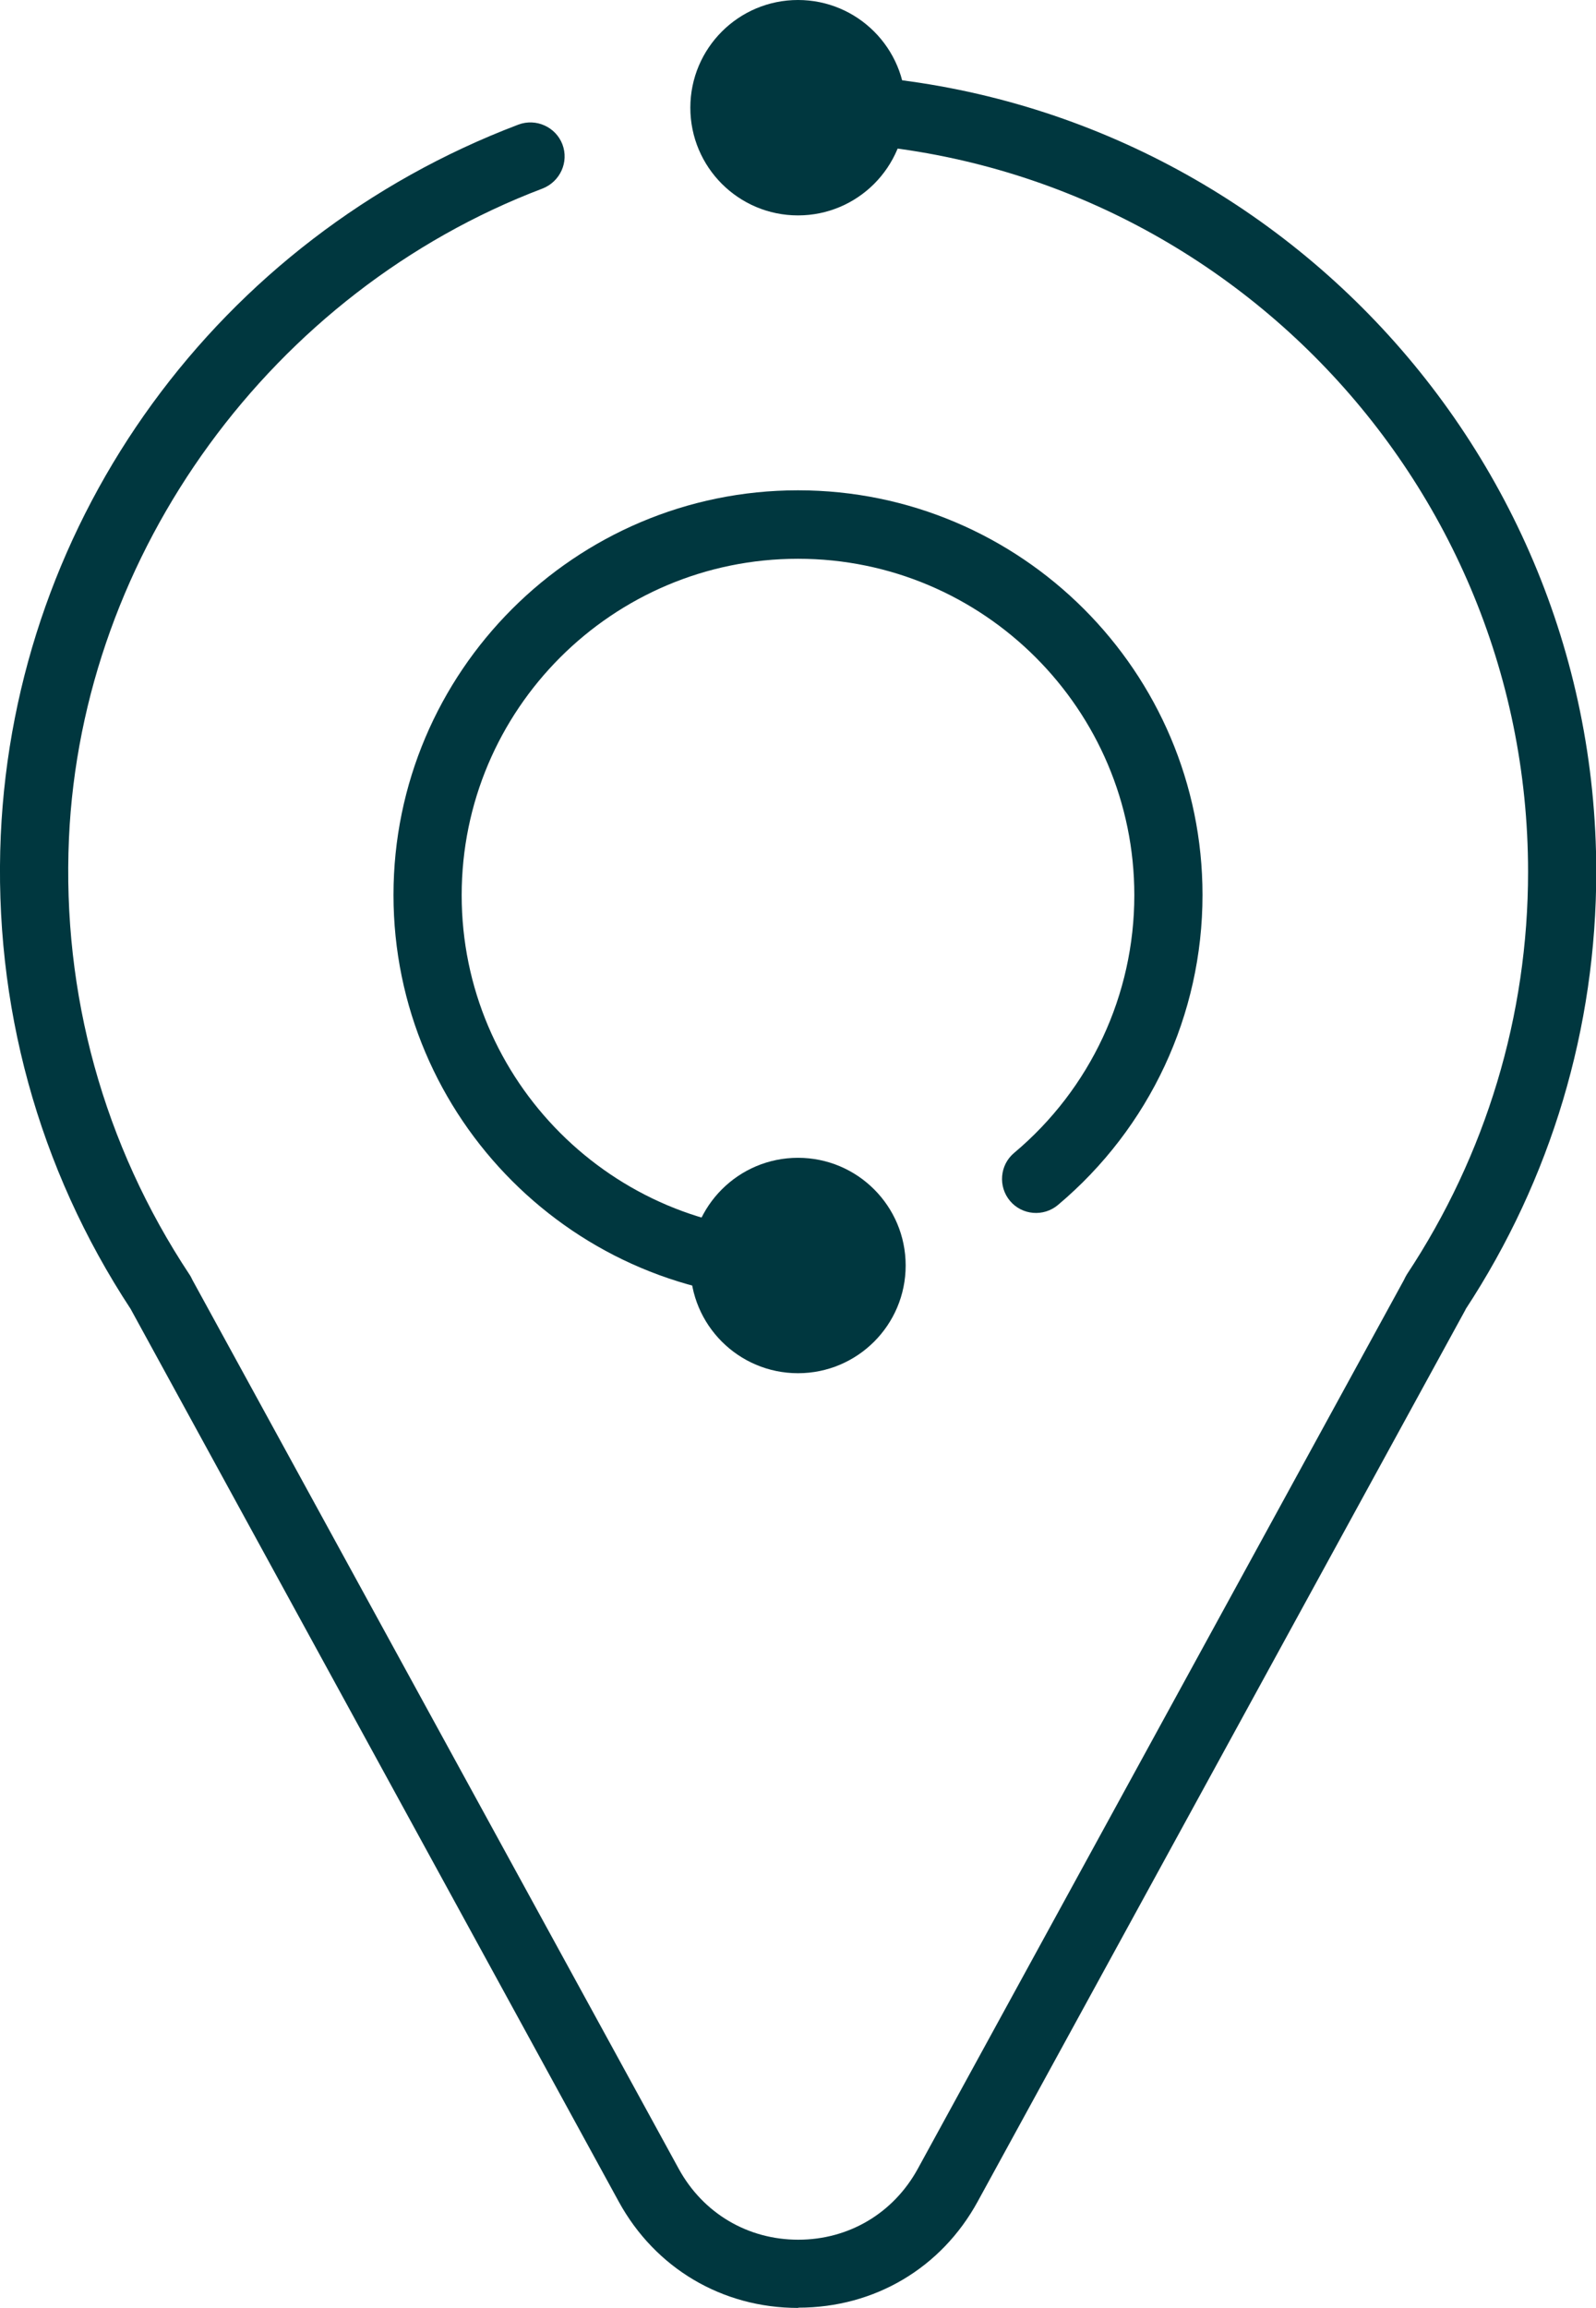
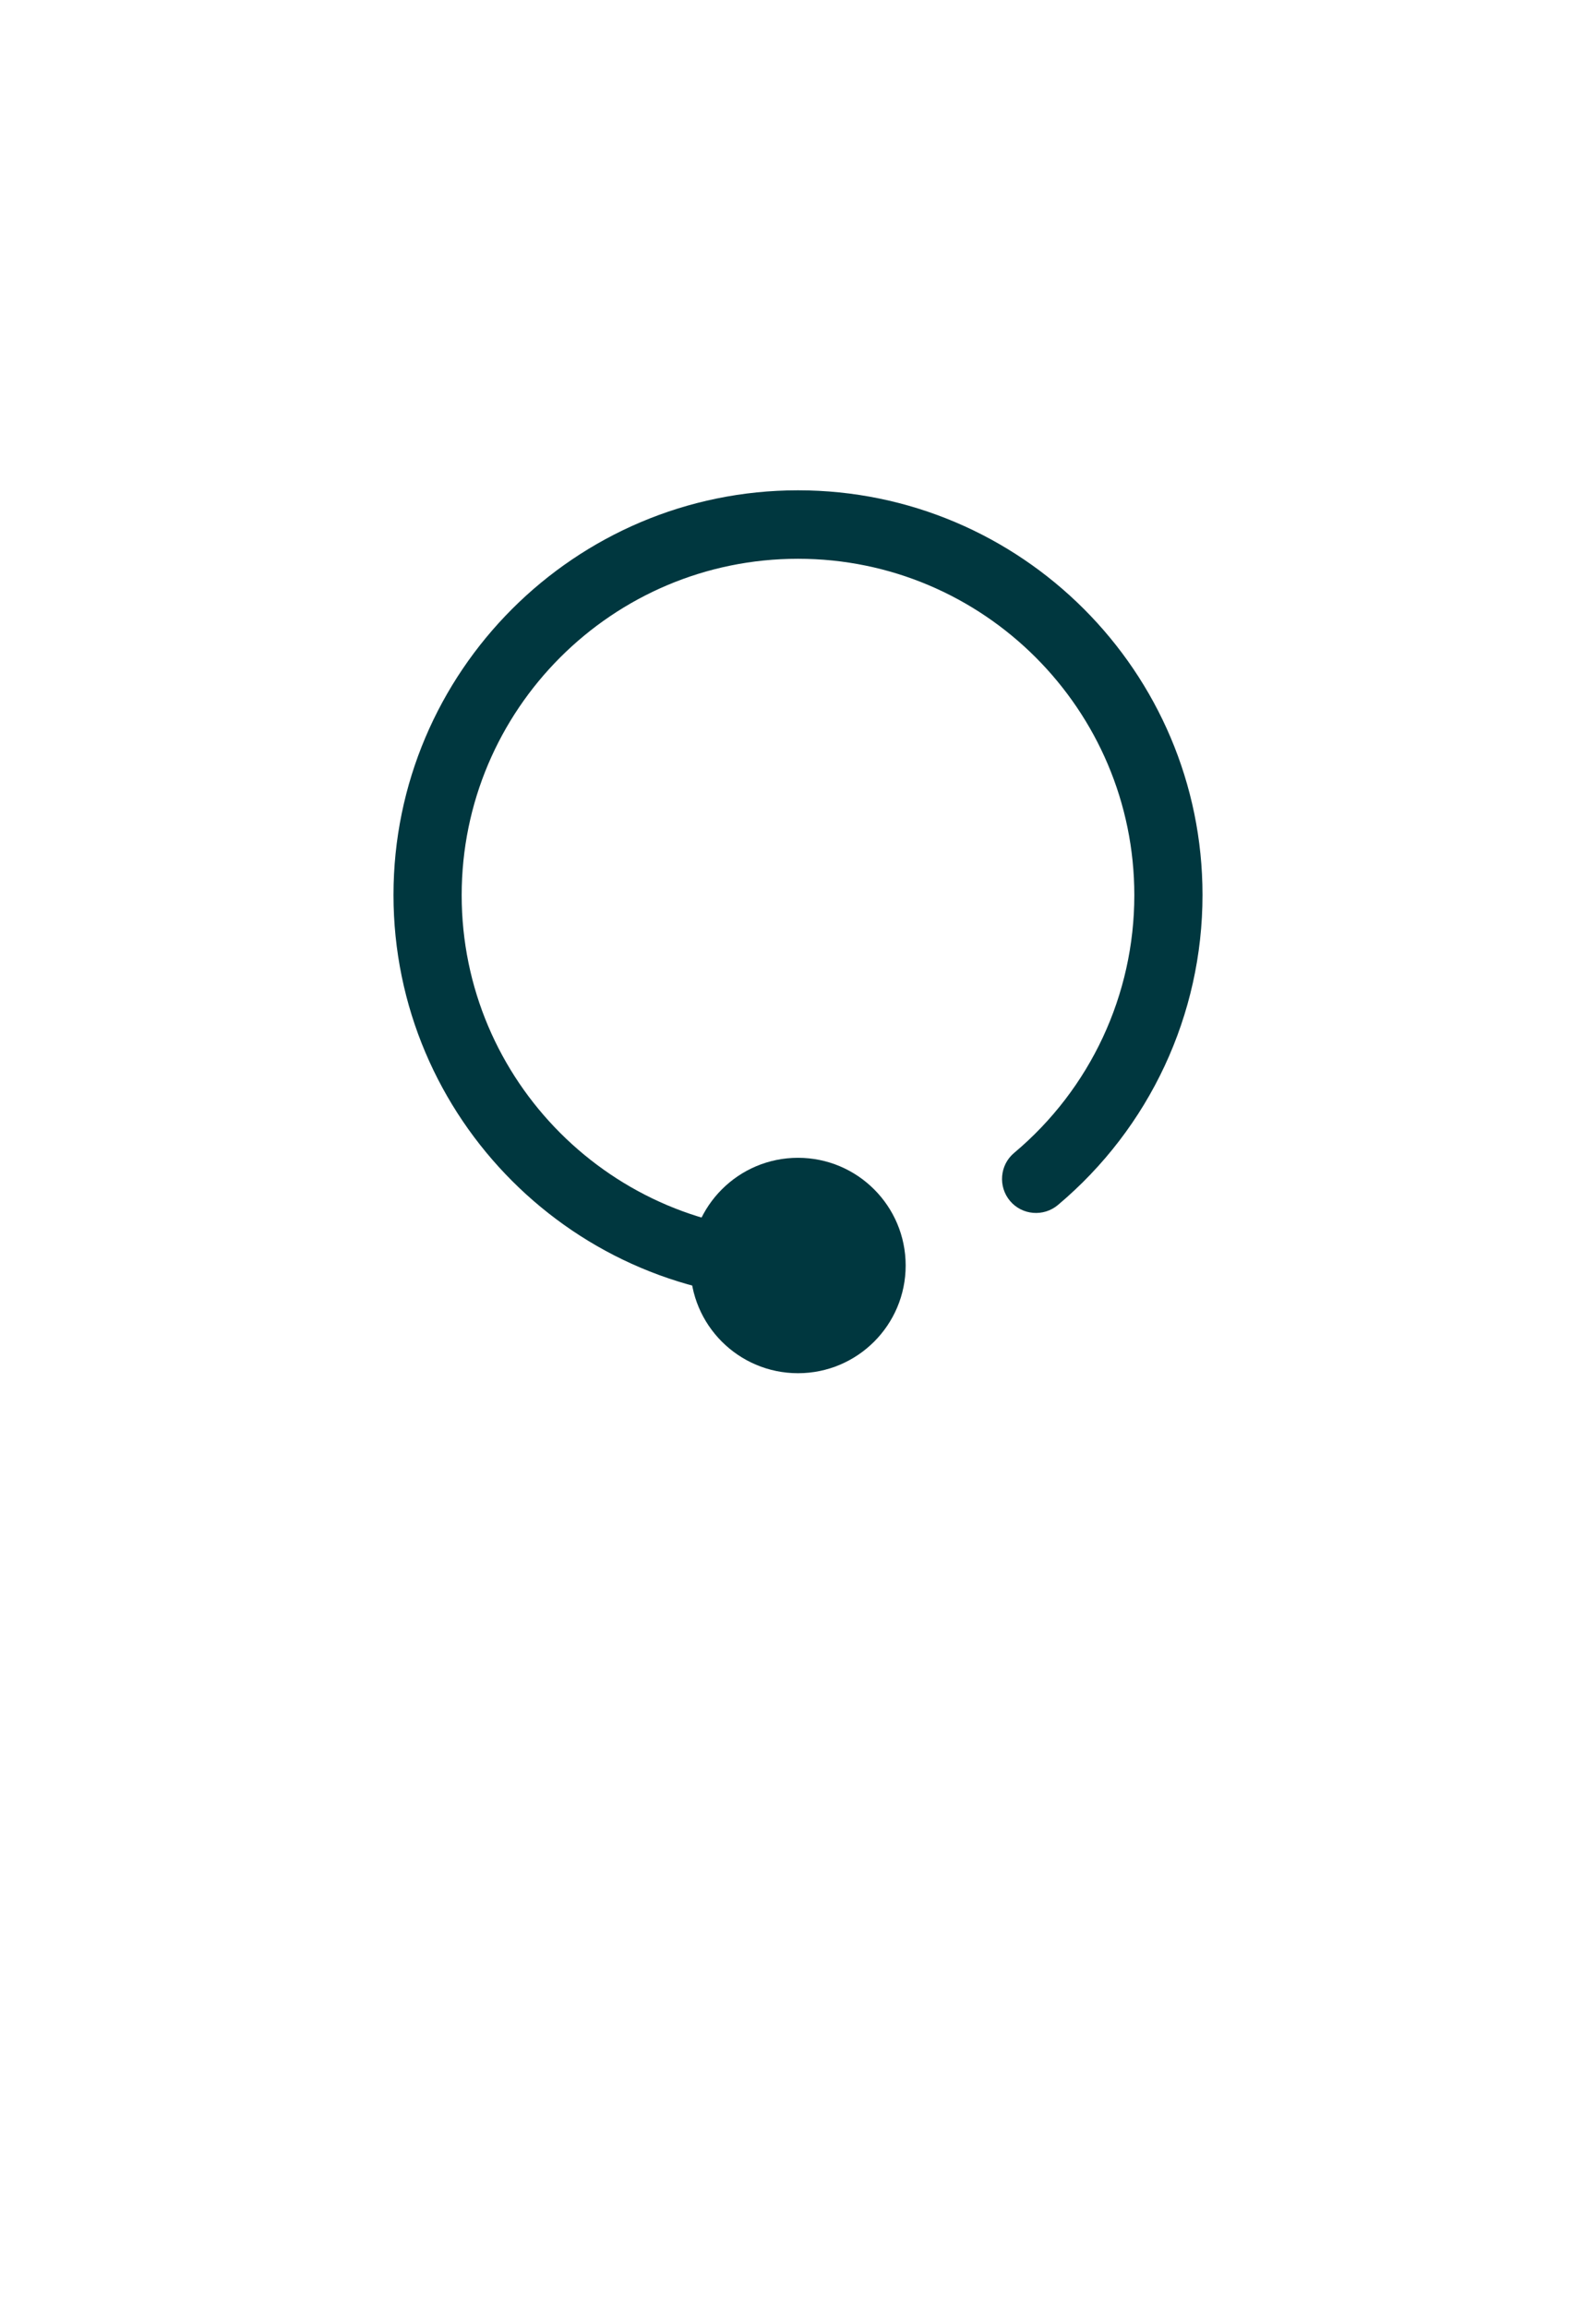
<svg xmlns="http://www.w3.org/2000/svg" id="ICONS" viewBox="0 0 62.26 90">
  <defs>
    <style>.cls-1{fill:#00373f;}</style>
  </defs>
  <path class="cls-1" d="m31.13,50.68c-8.7,0-15.78-7.08-15.78-15.78s7.08-15.78,15.78-15.78,15.78,7.08,15.78,15.78c0,4.67-2.06,9.08-5.64,12.09-.56.47-1.4.4-1.87-.16-.47-.56-.4-1.4.16-1.87,2.98-2.5,4.69-6.17,4.69-10.05,0-7.23-5.88-13.12-13.12-13.12s-13.12,5.88-13.12,13.12,5.89,13.12,13.12,13.12c.73,0,1.33.6,1.33,1.33s-.6,1.33-1.33,1.33Z" />
-   <path class="cls-1" d="m31.13,90c-2.96,0-5.57-1.55-6.99-4.14L5.11,51.07s0-.01-.01-.02C1.49,45.56-.26,39.17.03,32.57.59,20.18,8.52,9.3,20.22,4.86c.69-.26,1.46.09,1.72.77.26.69-.09,1.45-.77,1.72C10.62,11.35,3.19,21.54,2.69,32.69c-.27,6.07,1.35,11.95,4.7,17.01.05.07.08.14.12.22l18.97,34.66c.95,1.73,2.69,2.76,4.66,2.76s3.71-1.03,4.66-2.76l18.97-34.67c.03-.07.07-.14.11-.21,3.09-4.67,4.73-10.1,4.73-15.7,0-15.69-12.77-28.46-28.46-28.47-.73,0-1.33-.6-1.33-1.33,0-.73.6-1.33,1.33-1.33h0c17.16,0,31.12,13.97,31.12,31.13,0,6.08-1.76,11.97-5.1,17.06,0,0,0,.01,0,.01l-19.03,34.78c-1.42,2.6-4.03,4.14-6.99,4.14Z" />
-   <circle class="cls-1" cx="31.13" cy="4.2" r="4.2" />
  <circle class="cls-1" cx="31.13" cy="49.35" r="4.2" />
</svg>